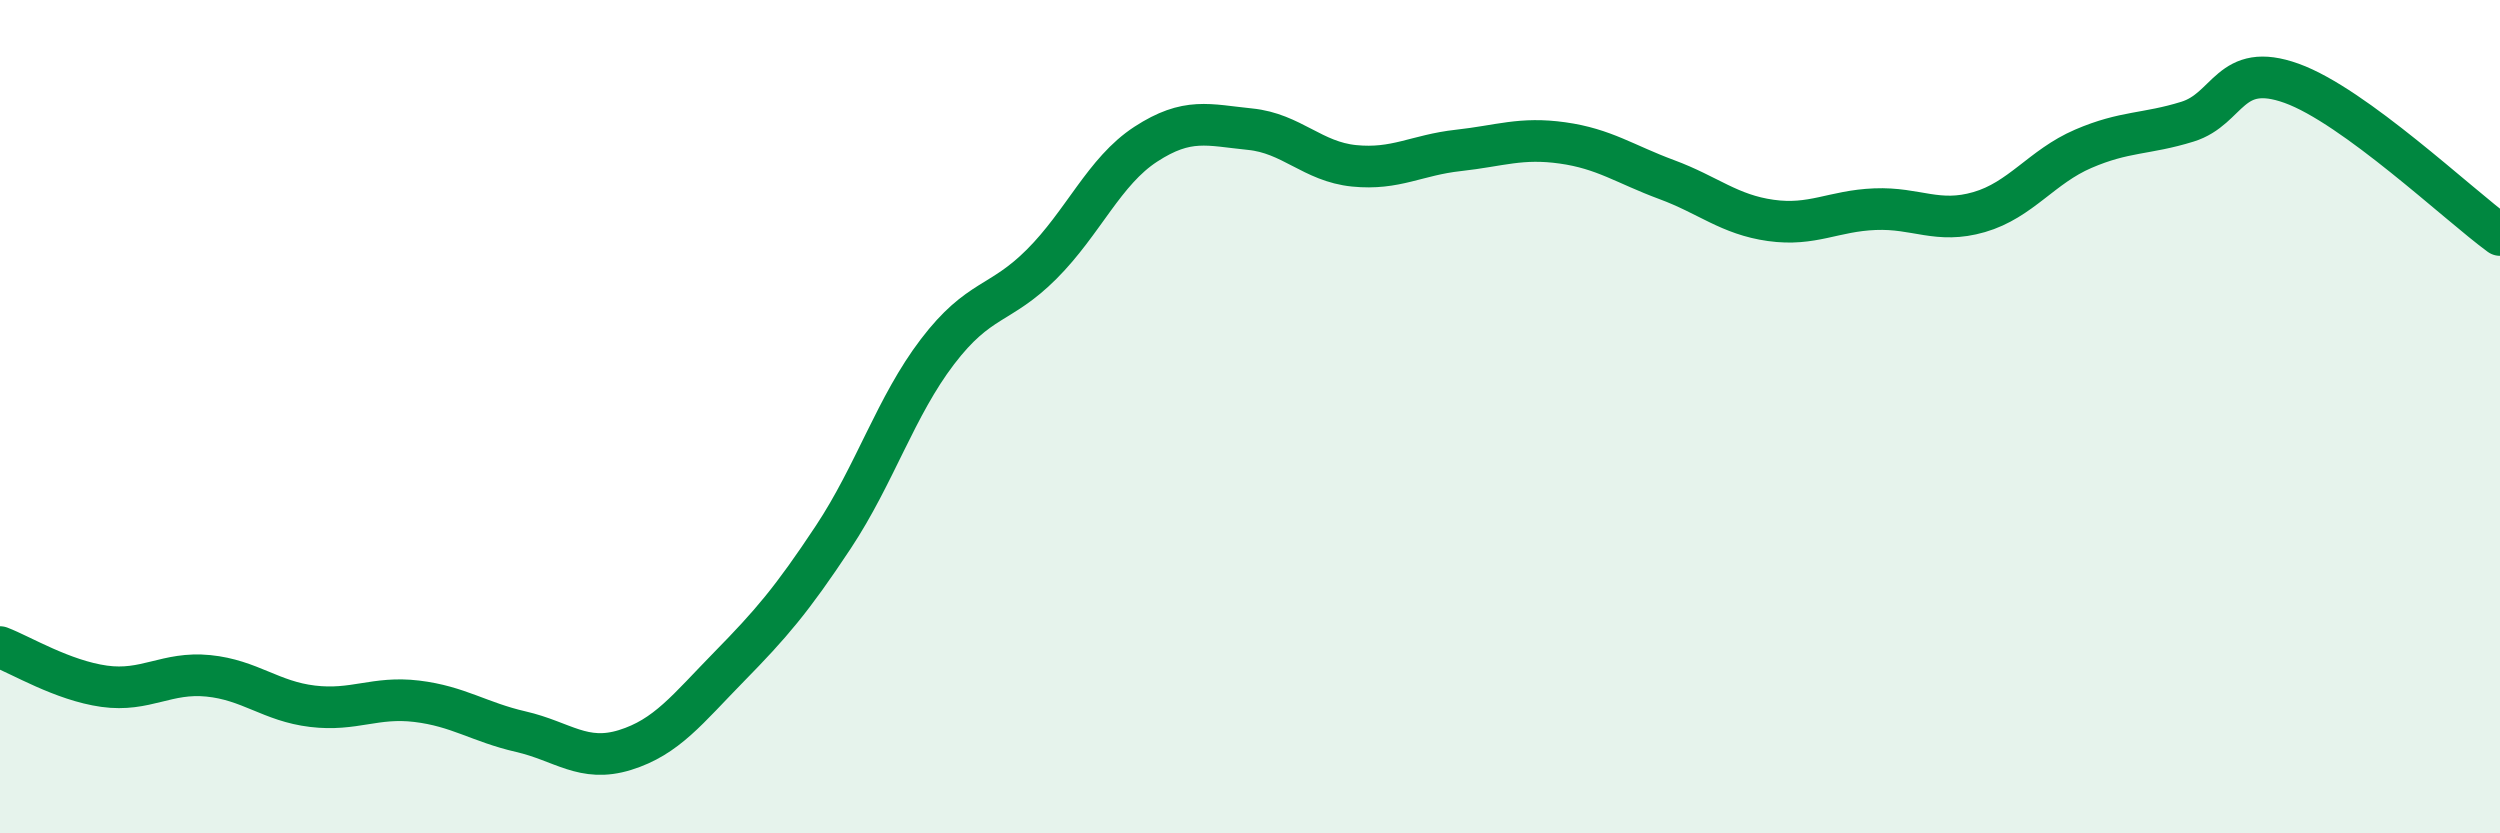
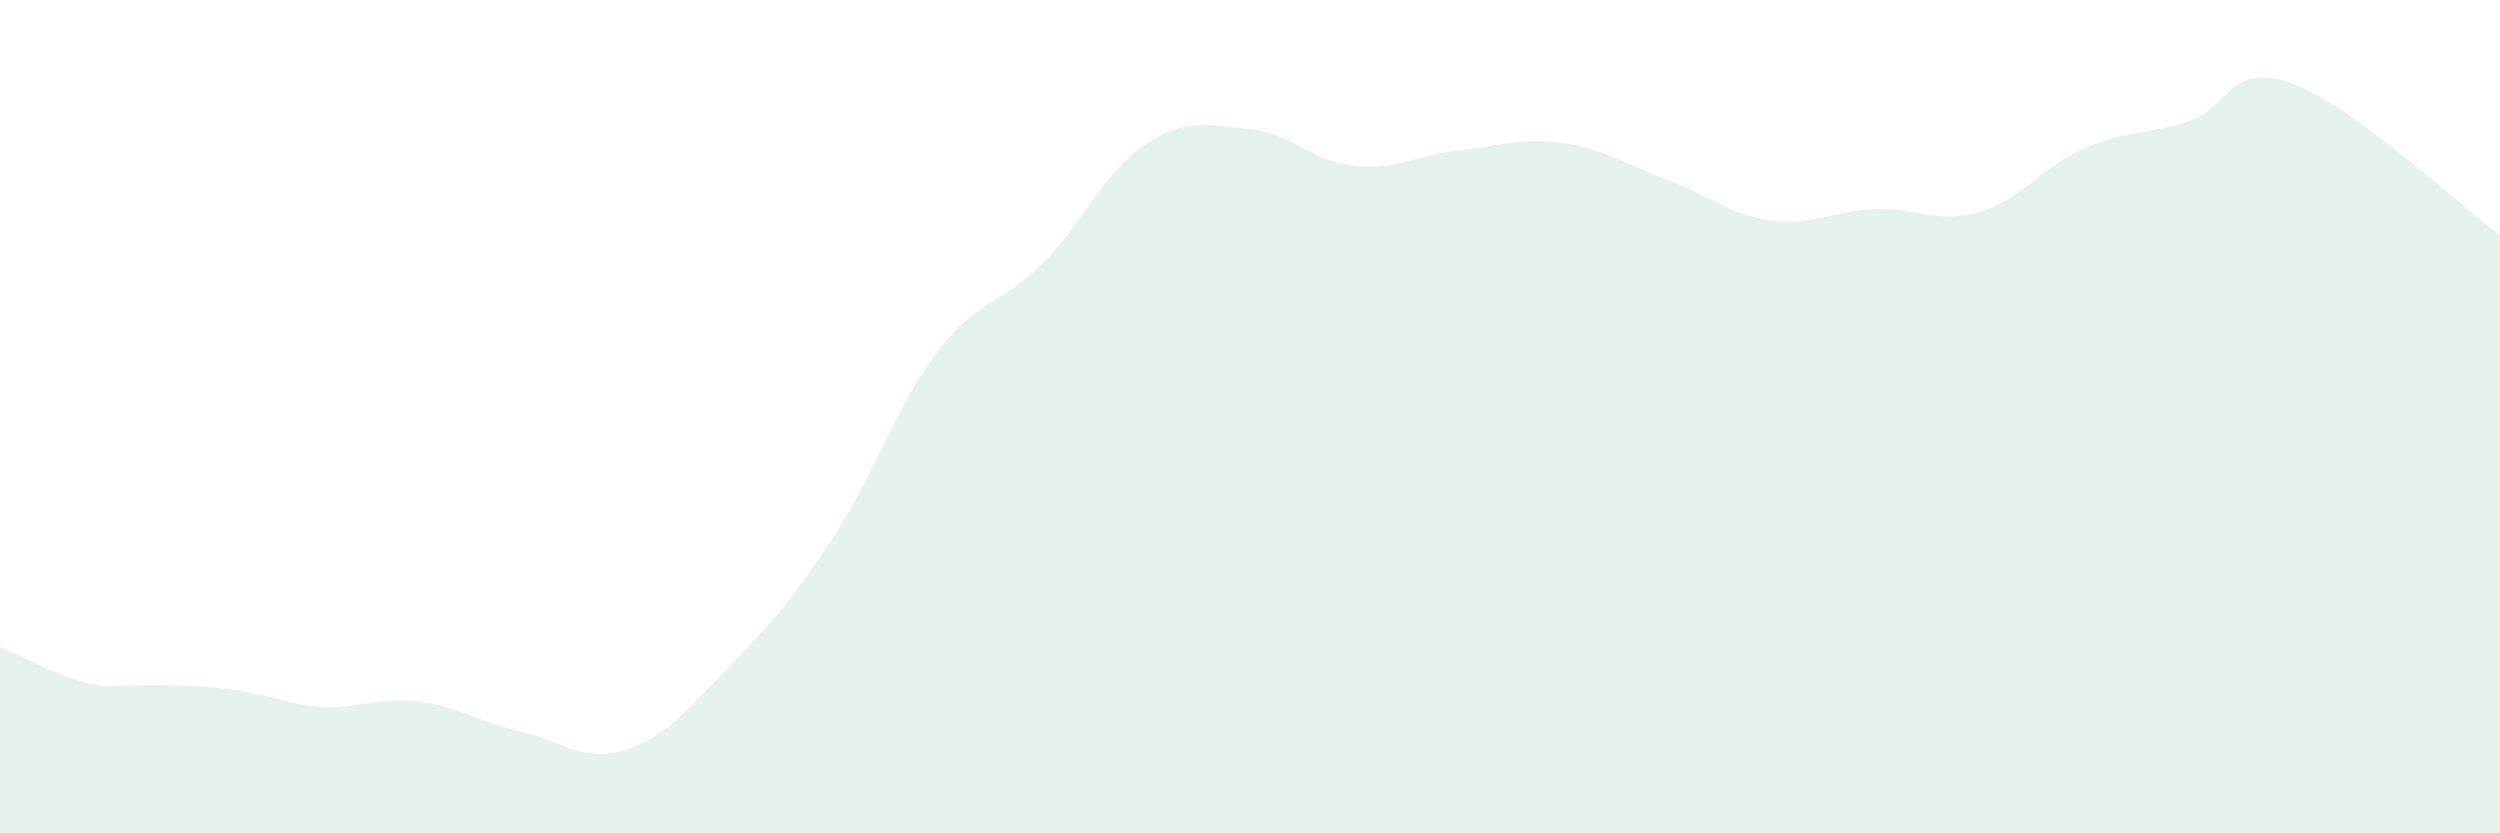
<svg xmlns="http://www.w3.org/2000/svg" width="60" height="20" viewBox="0 0 60 20">
-   <path d="M 0,15.53 C 0.5,15.72 1.5,16.33 2.5,16.47 C 3.5,16.61 4,16.12 5,16.22 C 6,16.32 6.5,16.83 7.5,16.95 C 8.5,17.07 9,16.71 10,16.83 C 11,16.95 11.5,17.33 12.5,17.56 C 13.5,17.79 14,18.31 15,18 C 16,17.69 16.5,17.02 17.5,16 C 18.5,14.98 19,14.4 20,12.89 C 21,11.38 21.5,9.75 22.5,8.44 C 23.5,7.13 24,7.34 25,6.34 C 26,5.34 26.5,4.11 27.5,3.46 C 28.5,2.81 29,3 30,3.1 C 31,3.2 31.5,3.88 32.5,3.98 C 33.5,4.08 34,3.72 35,3.61 C 36,3.5 36.5,3.29 37.5,3.43 C 38.5,3.57 39,3.94 40,4.31 C 41,4.68 41.5,5.15 42.5,5.29 C 43.5,5.43 44,5.06 45,5.02 C 46,4.98 46.5,5.38 47.5,5.09 C 48.5,4.8 49,4 50,3.57 C 51,3.14 51.5,3.23 52.5,2.92 C 53.5,2.61 53.5,1.46 55,2 C 56.5,2.54 59,4.91 60,5.64L60 20L0 20Z" fill="#008740" opacity="0.1" stroke-linecap="round" stroke-linejoin="round" />
-   <path d="M 0,15.53 C 0.5,15.72 1.5,16.33 2.5,16.47 C 3.5,16.61 4,16.12 5,16.22 C 6,16.32 6.5,16.83 7.5,16.95 C 8.5,17.07 9,16.71 10,16.83 C 11,16.95 11.5,17.33 12.5,17.56 C 13.5,17.79 14,18.31 15,18 C 16,17.69 16.5,17.02 17.5,16 C 18.5,14.98 19,14.4 20,12.89 C 21,11.38 21.5,9.75 22.5,8.44 C 23.5,7.13 24,7.34 25,6.34 C 26,5.34 26.5,4.11 27.5,3.46 C 28.5,2.81 29,3 30,3.1 C 31,3.2 31.5,3.88 32.5,3.98 C 33.5,4.08 34,3.72 35,3.61 C 36,3.5 36.5,3.29 37.5,3.43 C 38.5,3.57 39,3.94 40,4.31 C 41,4.68 41.5,5.15 42.5,5.29 C 43.5,5.43 44,5.06 45,5.02 C 46,4.98 46.5,5.38 47.5,5.09 C 48.5,4.8 49,4 50,3.57 C 51,3.14 51.5,3.23 52.5,2.92 C 53.5,2.61 53.5,1.46 55,2 C 56.5,2.54 59,4.91 60,5.64" stroke="#008740" stroke-width="1" fill="none" stroke-linecap="round" stroke-linejoin="round" />
+   <path d="M 0,15.53 C 0.5,15.72 1.5,16.33 2.5,16.47 C 6,16.32 6.5,16.83 7.5,16.95 C 8.5,17.07 9,16.71 10,16.83 C 11,16.95 11.5,17.33 12.5,17.56 C 13.5,17.79 14,18.31 15,18 C 16,17.69 16.5,17.02 17.5,16 C 18.5,14.98 19,14.4 20,12.89 C 21,11.38 21.5,9.75 22.5,8.44 C 23.5,7.13 24,7.34 25,6.34 C 26,5.34 26.5,4.11 27.5,3.46 C 28.5,2.81 29,3 30,3.1 C 31,3.2 31.5,3.88 32.5,3.98 C 33.5,4.08 34,3.72 35,3.61 C 36,3.5 36.5,3.29 37.5,3.43 C 38.5,3.57 39,3.94 40,4.31 C 41,4.68 41.5,5.15 42.5,5.29 C 43.5,5.43 44,5.06 45,5.02 C 46,4.98 46.5,5.38 47.5,5.09 C 48.5,4.8 49,4 50,3.57 C 51,3.14 51.5,3.23 52.5,2.92 C 53.5,2.61 53.5,1.46 55,2 C 56.5,2.54 59,4.91 60,5.64L60 20L0 20Z" fill="#008740" opacity="0.1" stroke-linecap="round" stroke-linejoin="round" />
</svg>